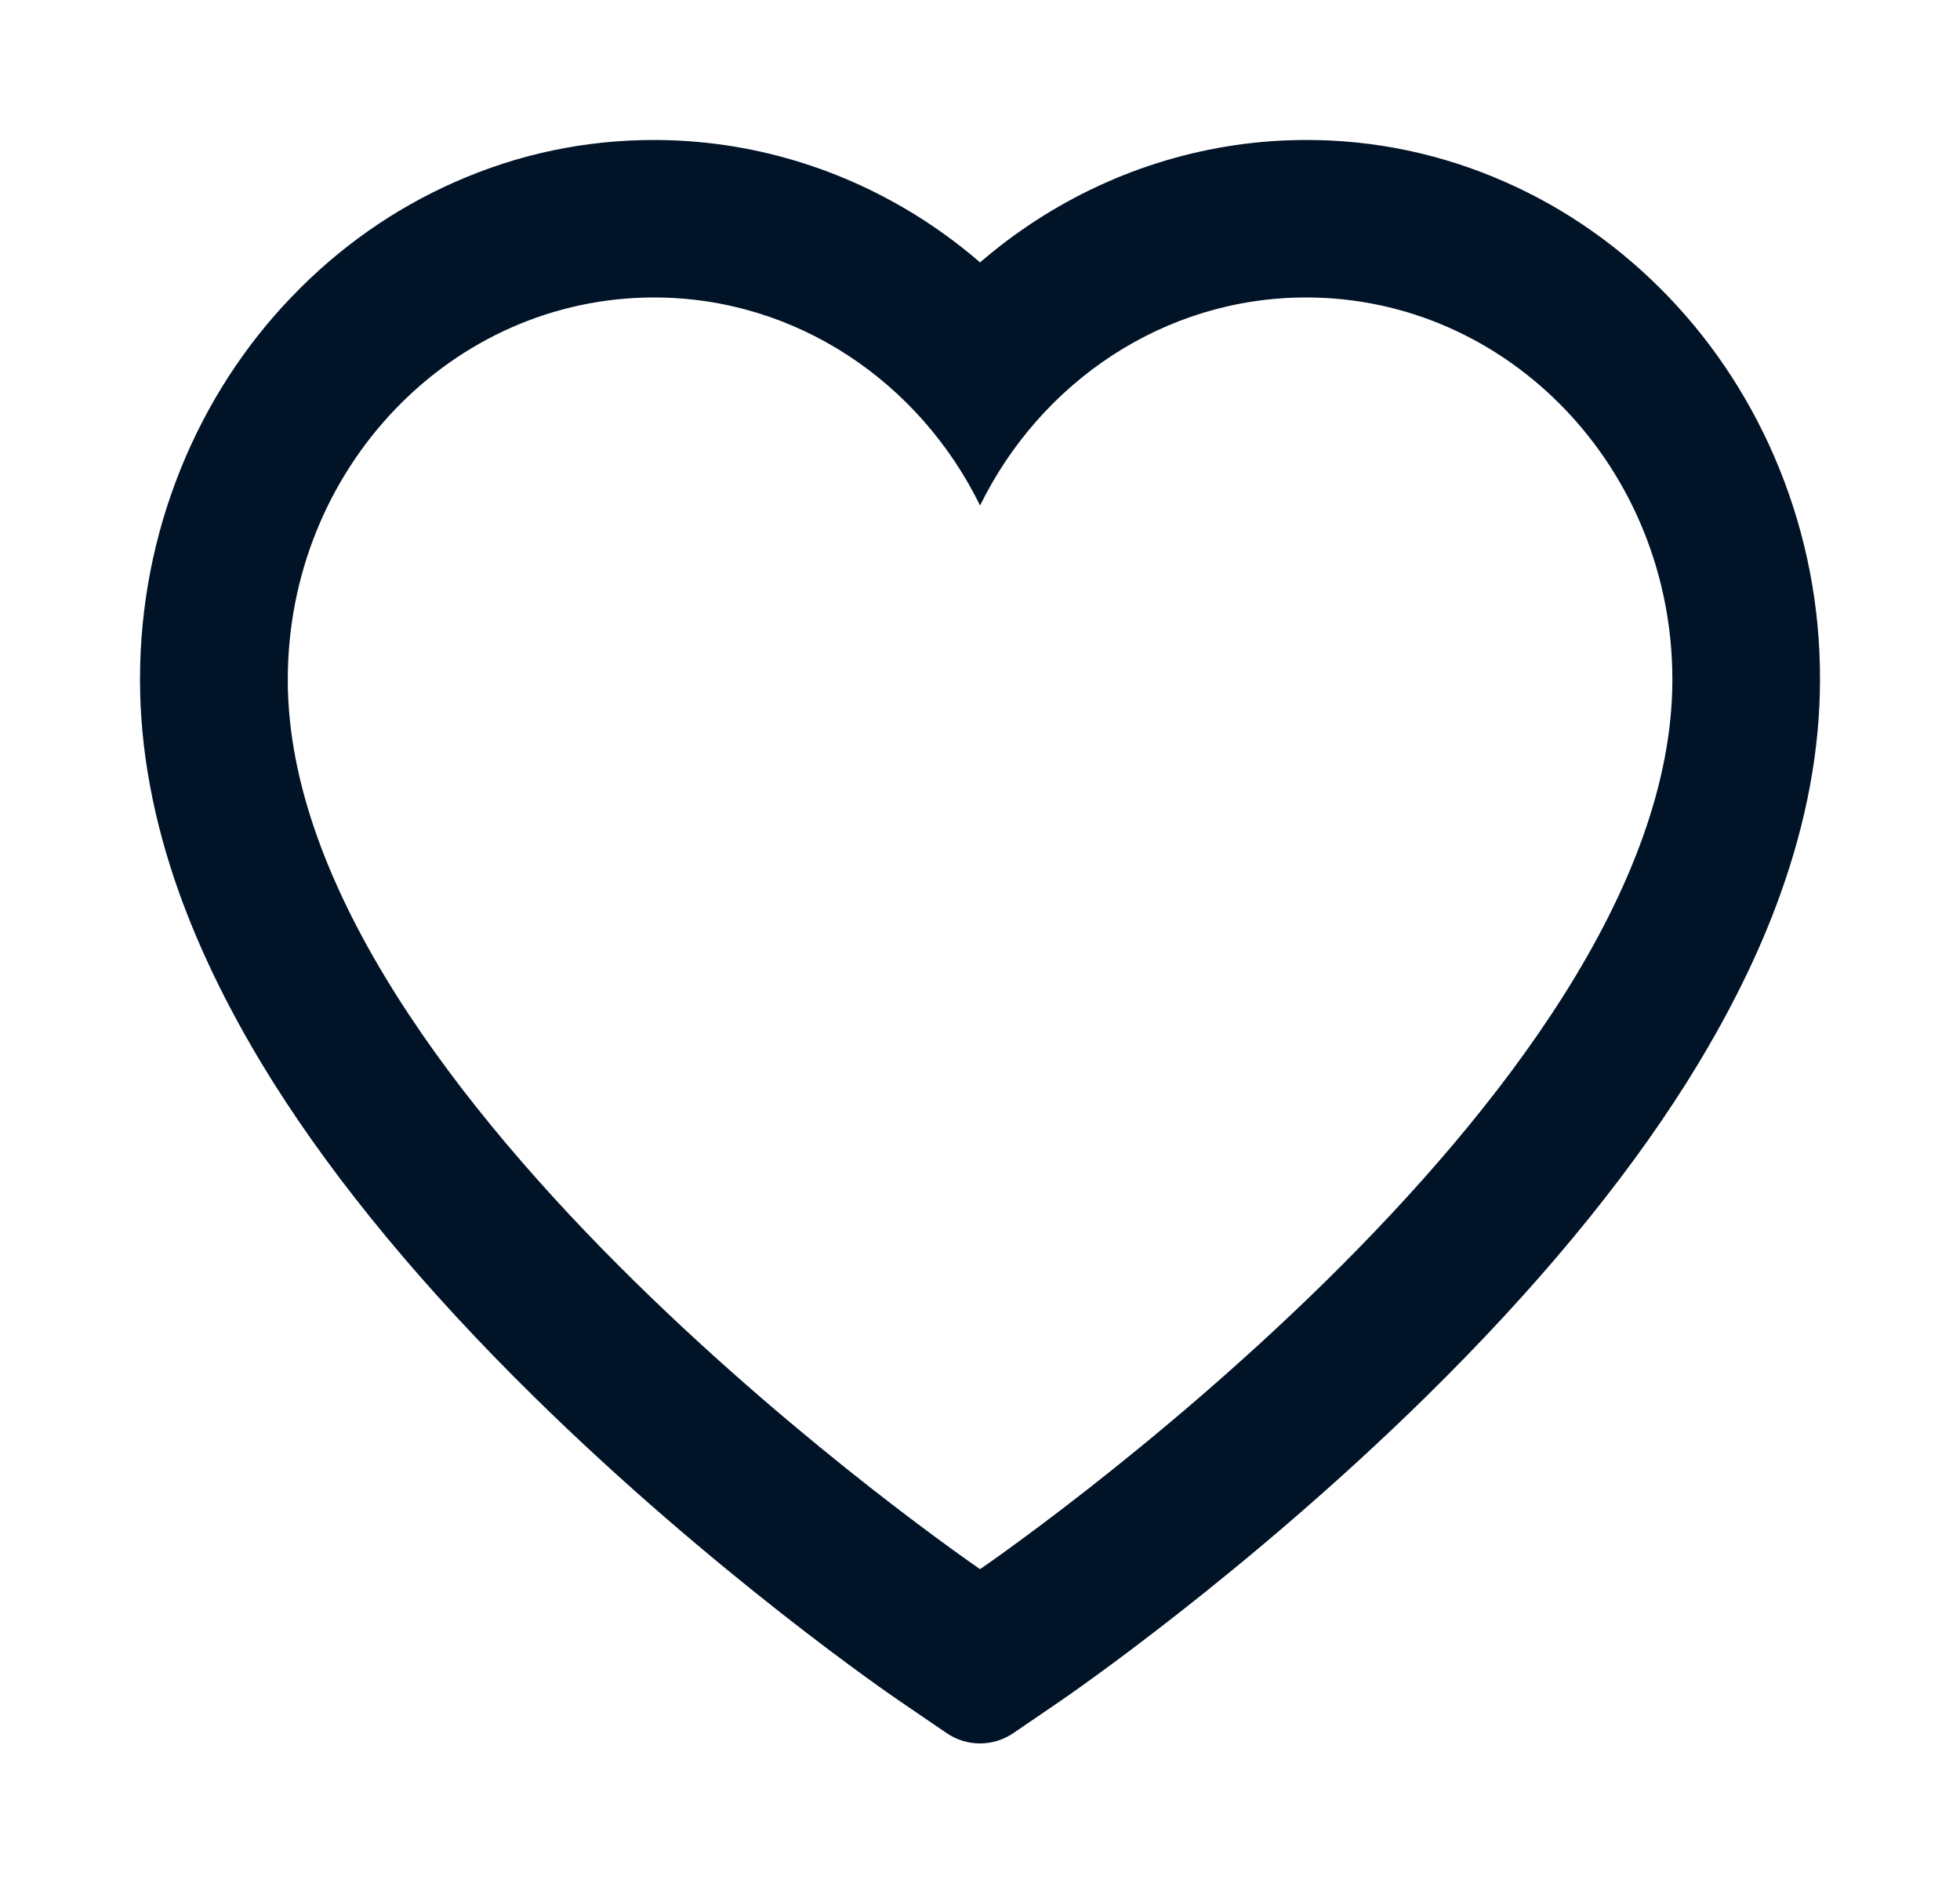
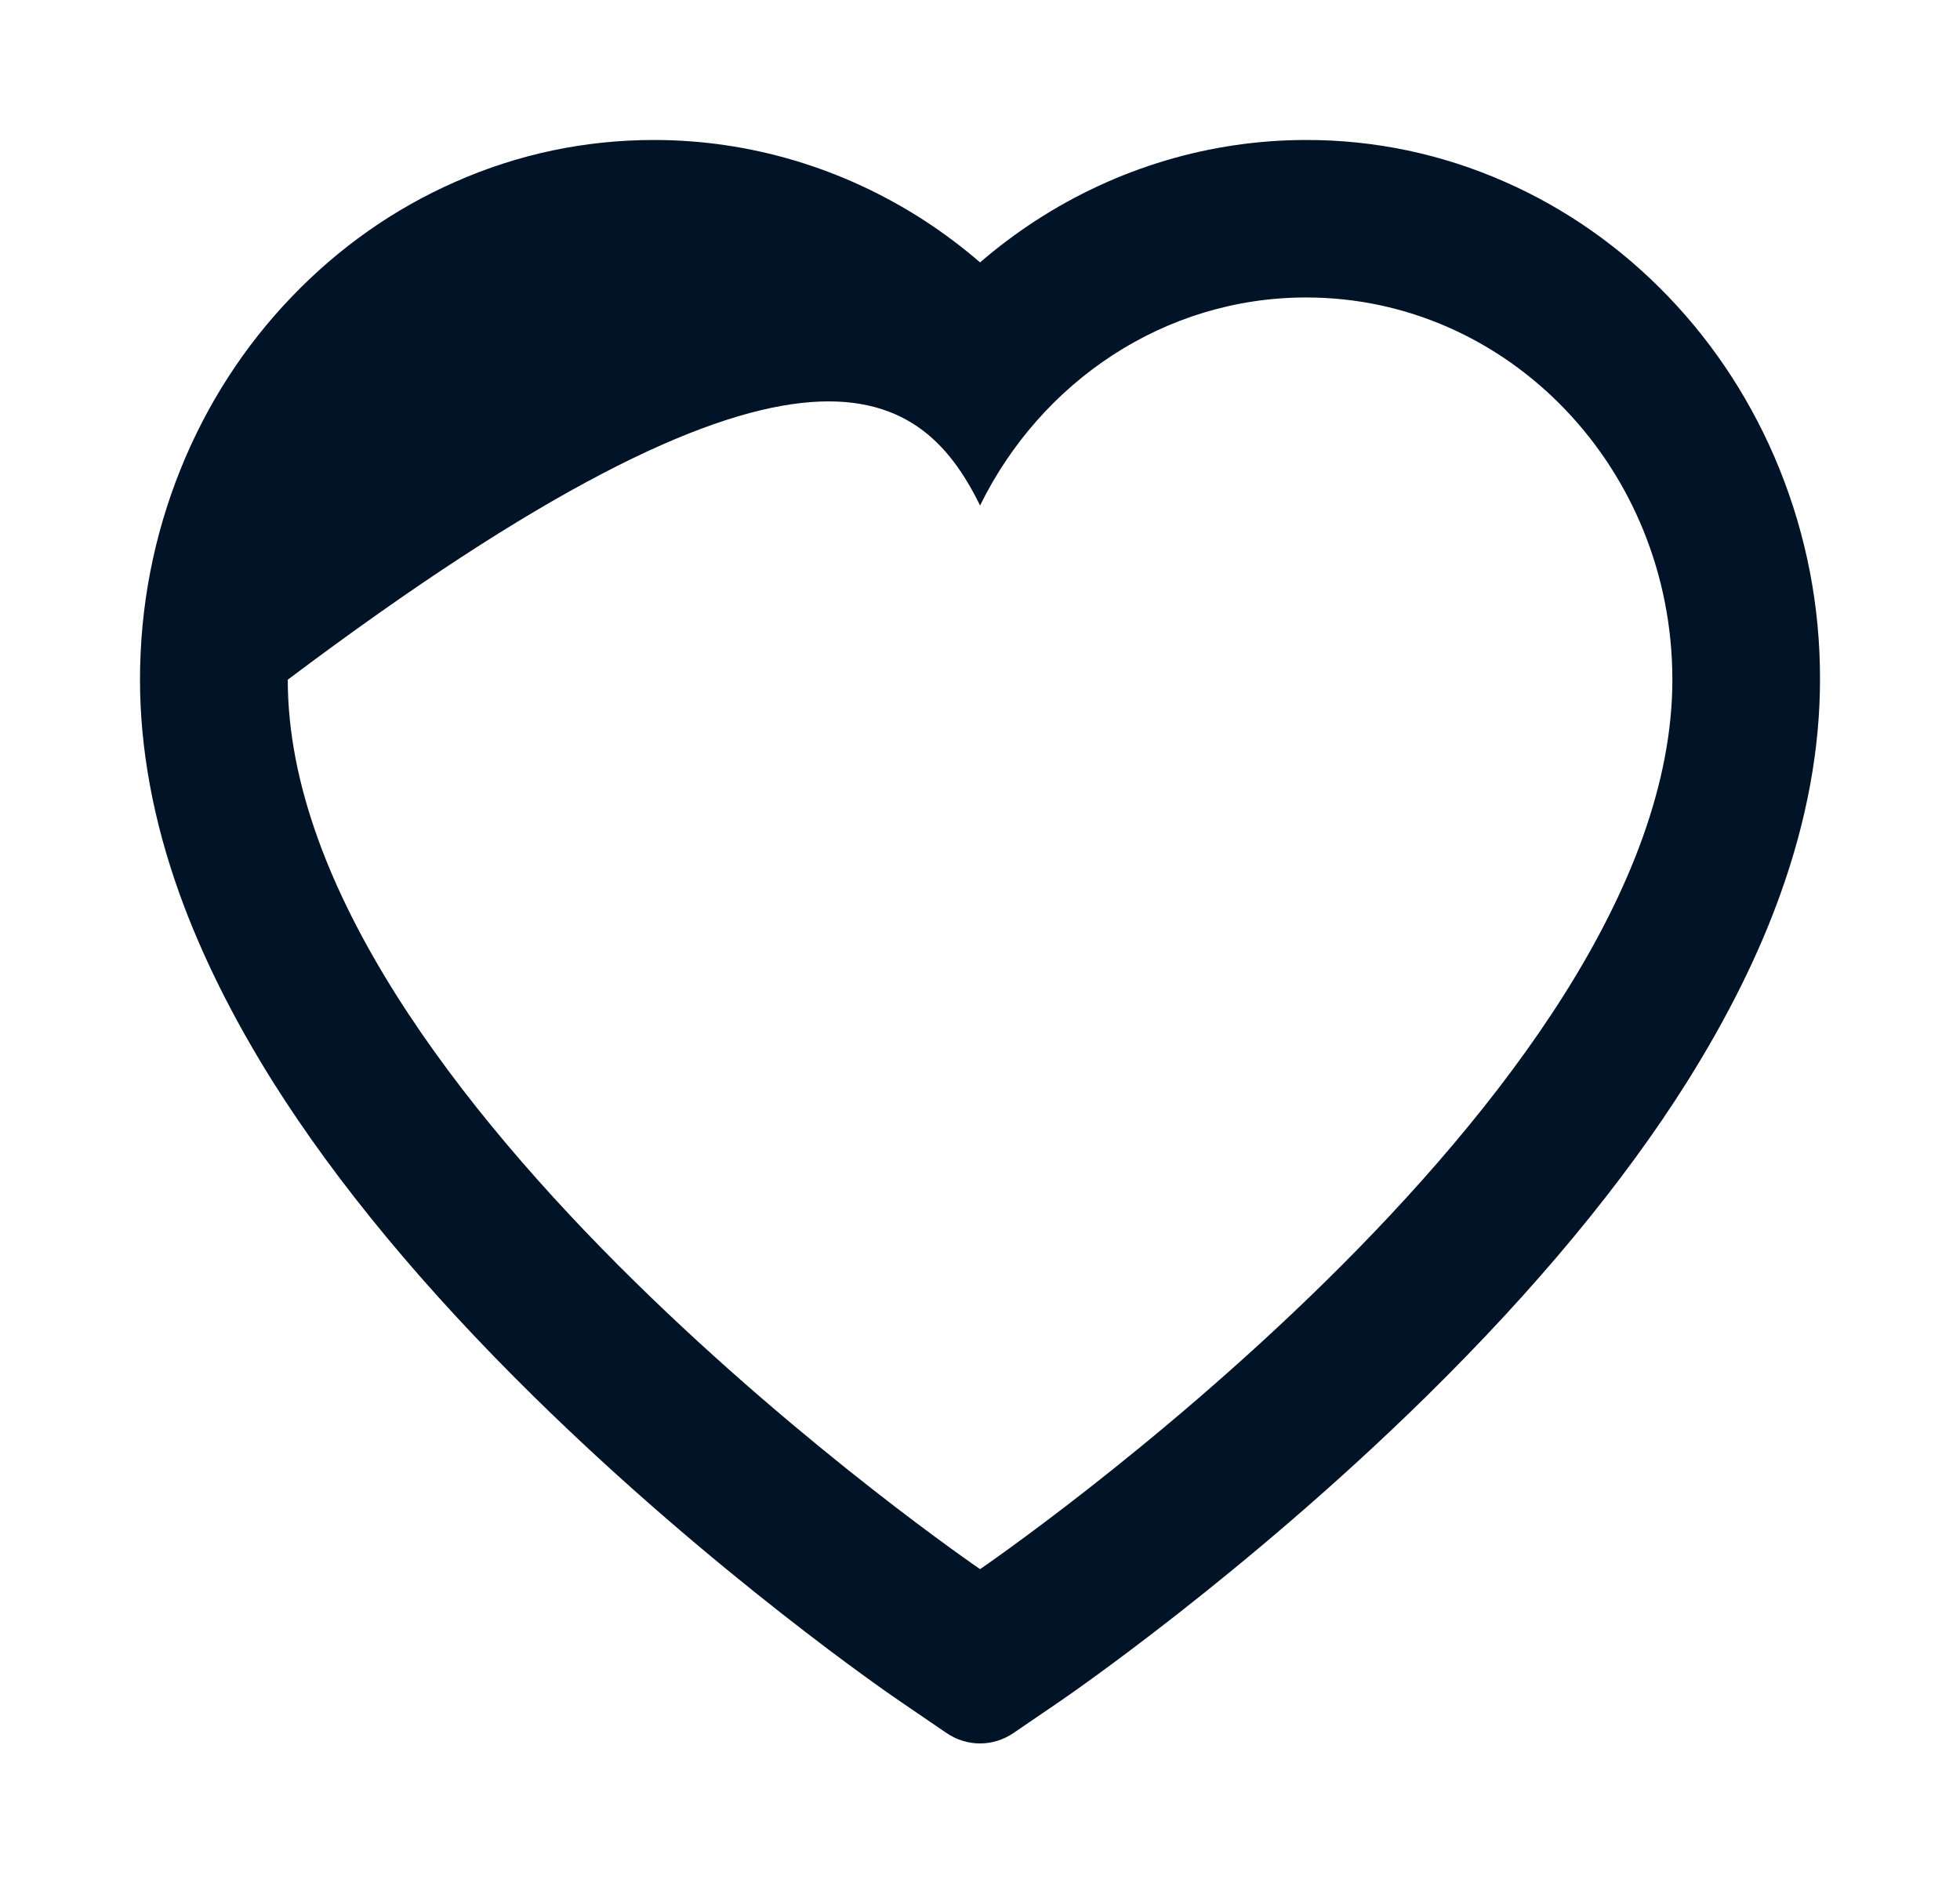
<svg xmlns="http://www.w3.org/2000/svg" width="28" height="27" viewBox="0 0 28 27" fill="none">
-   <path d="M25.419 6.695C25.047 5.776 24.51 4.944 23.839 4.244C23.167 3.542 22.375 2.984 21.505 2.601C20.604 2.202 19.637 1.998 18.66 2C17.291 2 15.954 2.4 14.793 3.154C14.515 3.335 14.251 3.533 14.001 3.749C13.751 3.533 13.487 3.335 13.21 3.154C12.048 2.4 10.712 2 9.343 2C8.356 2 7.401 2.201 6.498 2.601C5.625 2.986 4.839 3.539 4.164 4.244C3.492 4.943 2.955 5.775 2.583 6.695C2.197 7.651 2 8.666 2 9.711C2 10.697 2.189 11.724 2.564 12.769C2.878 13.642 3.328 14.548 3.903 15.463C4.814 16.91 6.067 18.42 7.623 19.95C10.201 22.487 12.754 24.239 12.862 24.31L13.521 24.76C13.812 24.959 14.188 24.959 14.479 24.76L15.138 24.31C15.246 24.236 17.796 22.487 20.377 19.95C21.933 18.42 23.186 16.91 24.097 15.463C24.672 14.548 25.125 13.642 25.436 12.769C25.811 11.724 26 10.697 26 9.711C26.003 8.666 25.805 7.651 25.419 6.695ZM14.001 22.419C14.001 22.419 4.111 15.667 4.111 9.711C4.111 6.695 6.453 4.25 9.343 4.25C11.373 4.25 13.135 5.457 14.001 7.222C14.868 5.457 16.63 4.25 18.66 4.25C21.549 4.25 23.891 6.695 23.891 9.711C23.891 15.667 14.001 22.419 14.001 22.419Z" fill="#011327" />
+   <path d="M25.419 6.695C25.047 5.776 24.51 4.944 23.839 4.244C23.167 3.542 22.375 2.984 21.505 2.601C20.604 2.202 19.637 1.998 18.66 2C17.291 2 15.954 2.4 14.793 3.154C14.515 3.335 14.251 3.533 14.001 3.749C13.751 3.533 13.487 3.335 13.21 3.154C12.048 2.4 10.712 2 9.343 2C8.356 2 7.401 2.201 6.498 2.601C5.625 2.986 4.839 3.539 4.164 4.244C3.492 4.943 2.955 5.775 2.583 6.695C2.197 7.651 2 8.666 2 9.711C2 10.697 2.189 11.724 2.564 12.769C2.878 13.642 3.328 14.548 3.903 15.463C4.814 16.91 6.067 18.42 7.623 19.95C10.201 22.487 12.754 24.239 12.862 24.31L13.521 24.76C13.812 24.959 14.188 24.959 14.479 24.76L15.138 24.31C15.246 24.236 17.796 22.487 20.377 19.95C21.933 18.42 23.186 16.91 24.097 15.463C24.672 14.548 25.125 13.642 25.436 12.769C25.811 11.724 26 10.697 26 9.711C26.003 8.666 25.805 7.651 25.419 6.695ZM14.001 22.419C14.001 22.419 4.111 15.667 4.111 9.711C11.373 4.25 13.135 5.457 14.001 7.222C14.868 5.457 16.63 4.25 18.66 4.25C21.549 4.25 23.891 6.695 23.891 9.711C23.891 15.667 14.001 22.419 14.001 22.419Z" fill="#011327" />
</svg>